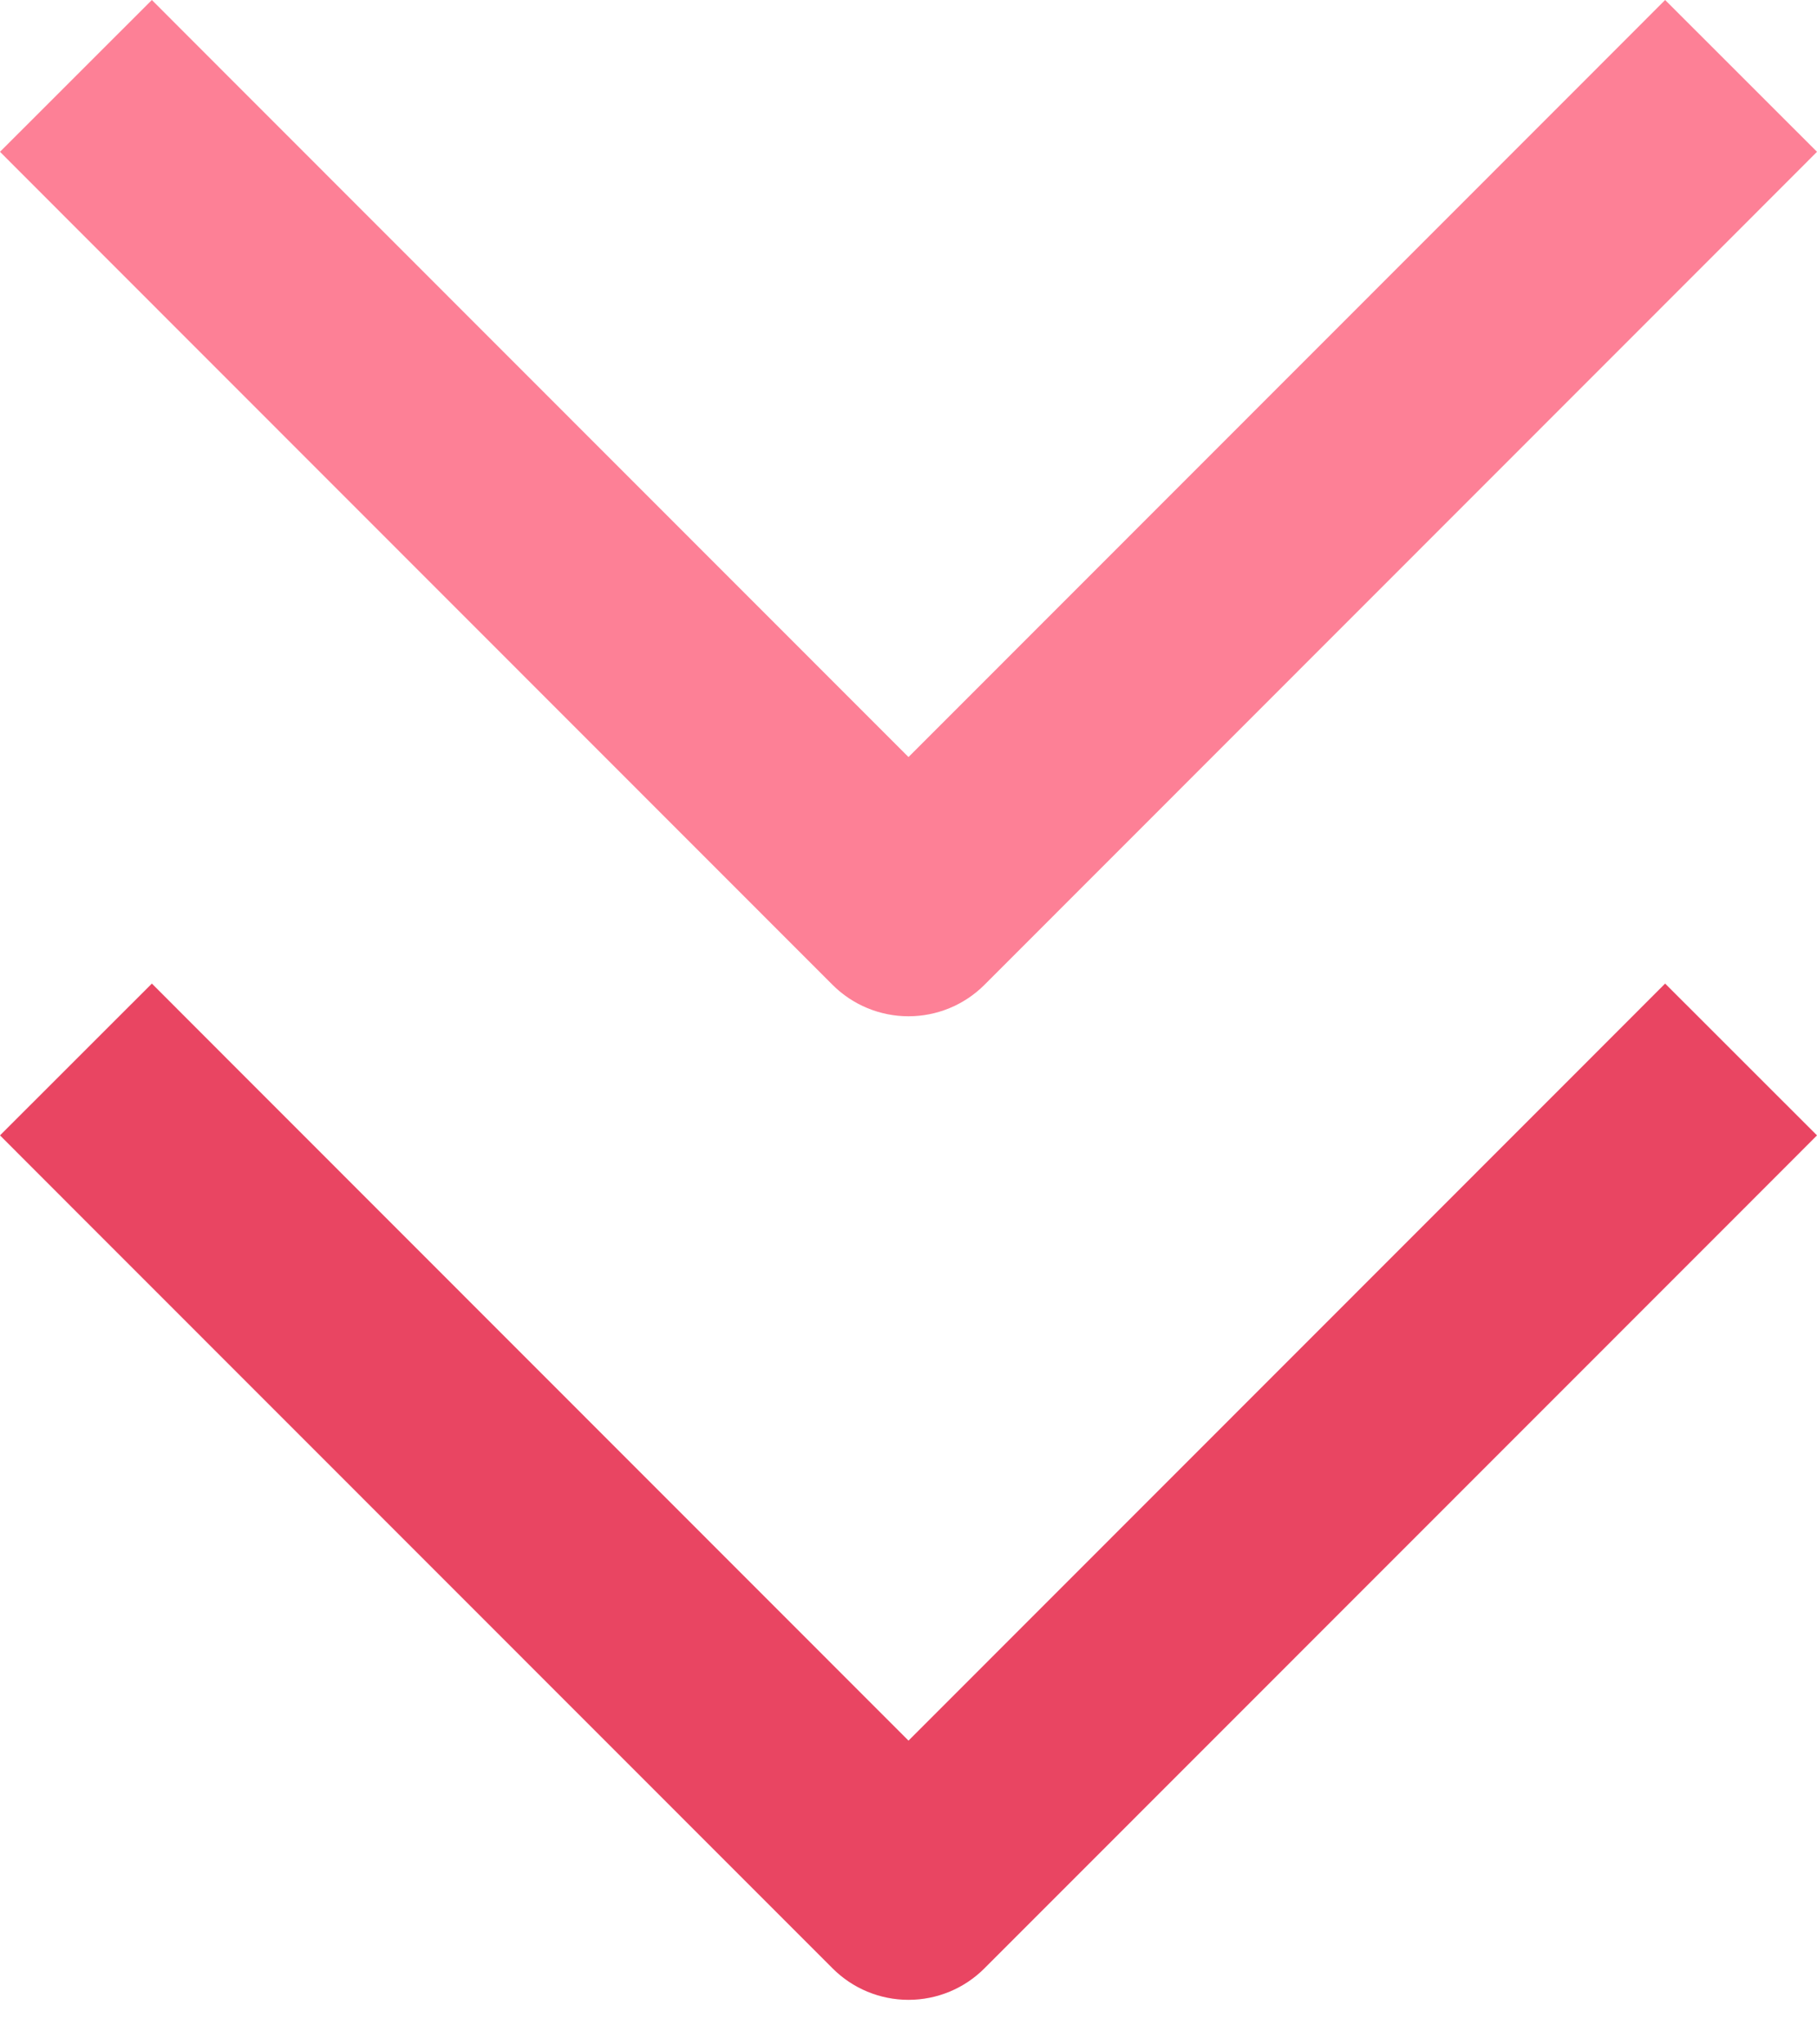
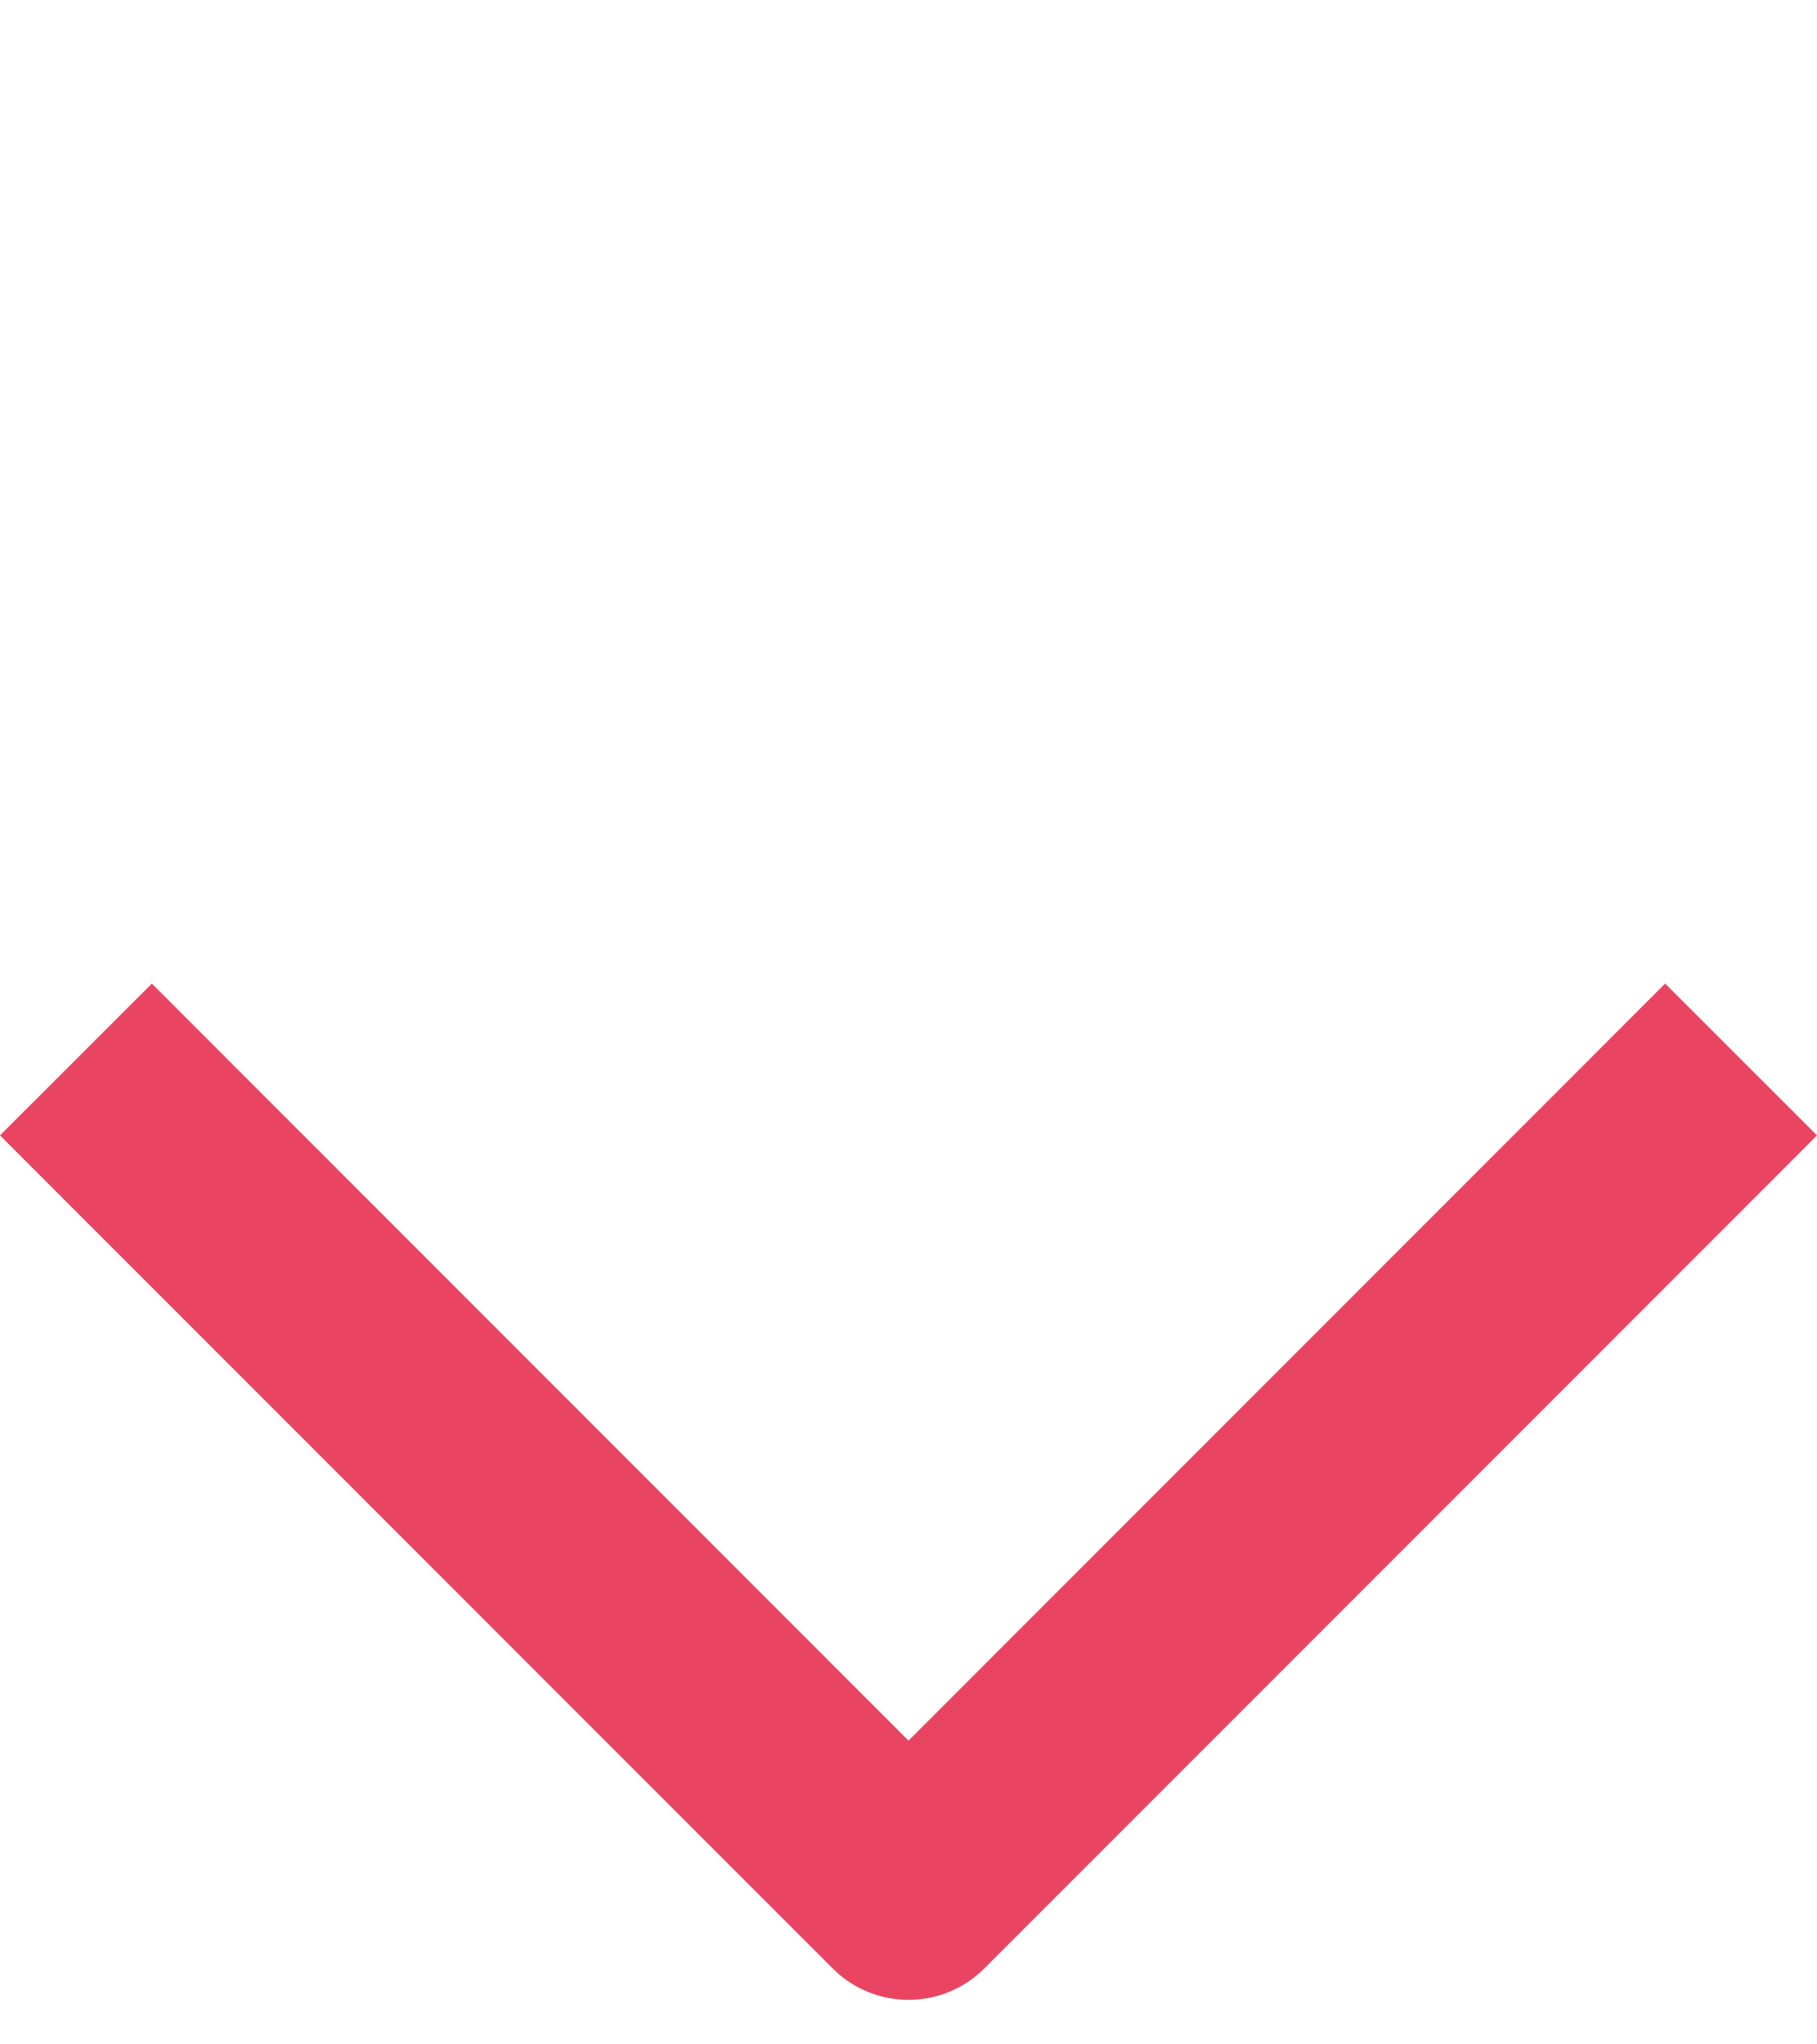
<svg xmlns="http://www.w3.org/2000/svg" width="24" height="27" viewBox="0 0 24 27" fill="none">
  <g id="Group 655">
    <path id="Vector" d="M22.998 15.998L24 14.995L21.994 12.99L20.992 13.993L22.998 15.998ZM12 24.994L10.997 25.996C11.263 26.263 11.624 26.412 12 26.412C12.376 26.412 12.737 26.263 13.003 25.996L12 24.994ZM3.008 13.993L2.006 12.99L0 14.995L1.002 15.998L3.008 13.993ZM20.992 13.993L10.997 23.992L13.003 25.996L22.998 15.998L20.992 13.993ZM13.003 23.992L3.008 13.993L1.002 15.998L10.997 25.996L13.003 23.992Z" fill="#E94562" />
-     <path id="Vector_2" d="M22.998 3.008L24 2.005L21.994 0L20.992 1.003L22.998 3.008ZM12 12.004L10.997 13.007C11.263 13.273 11.624 13.422 12 13.422C12.376 13.422 12.737 13.273 13.003 13.007L12 12.004ZM3.008 1.003L2.006 0L0 2.005L1.002 3.008L3.008 1.003ZM20.992 1.003L10.997 11.002L13.003 13.007L22.998 3.008L20.992 1.003ZM13.003 11.002L3.008 1.003L1.002 3.008L10.997 13.007L13.003 11.002Z" fill="#FD8096" />
  </g>
</svg>